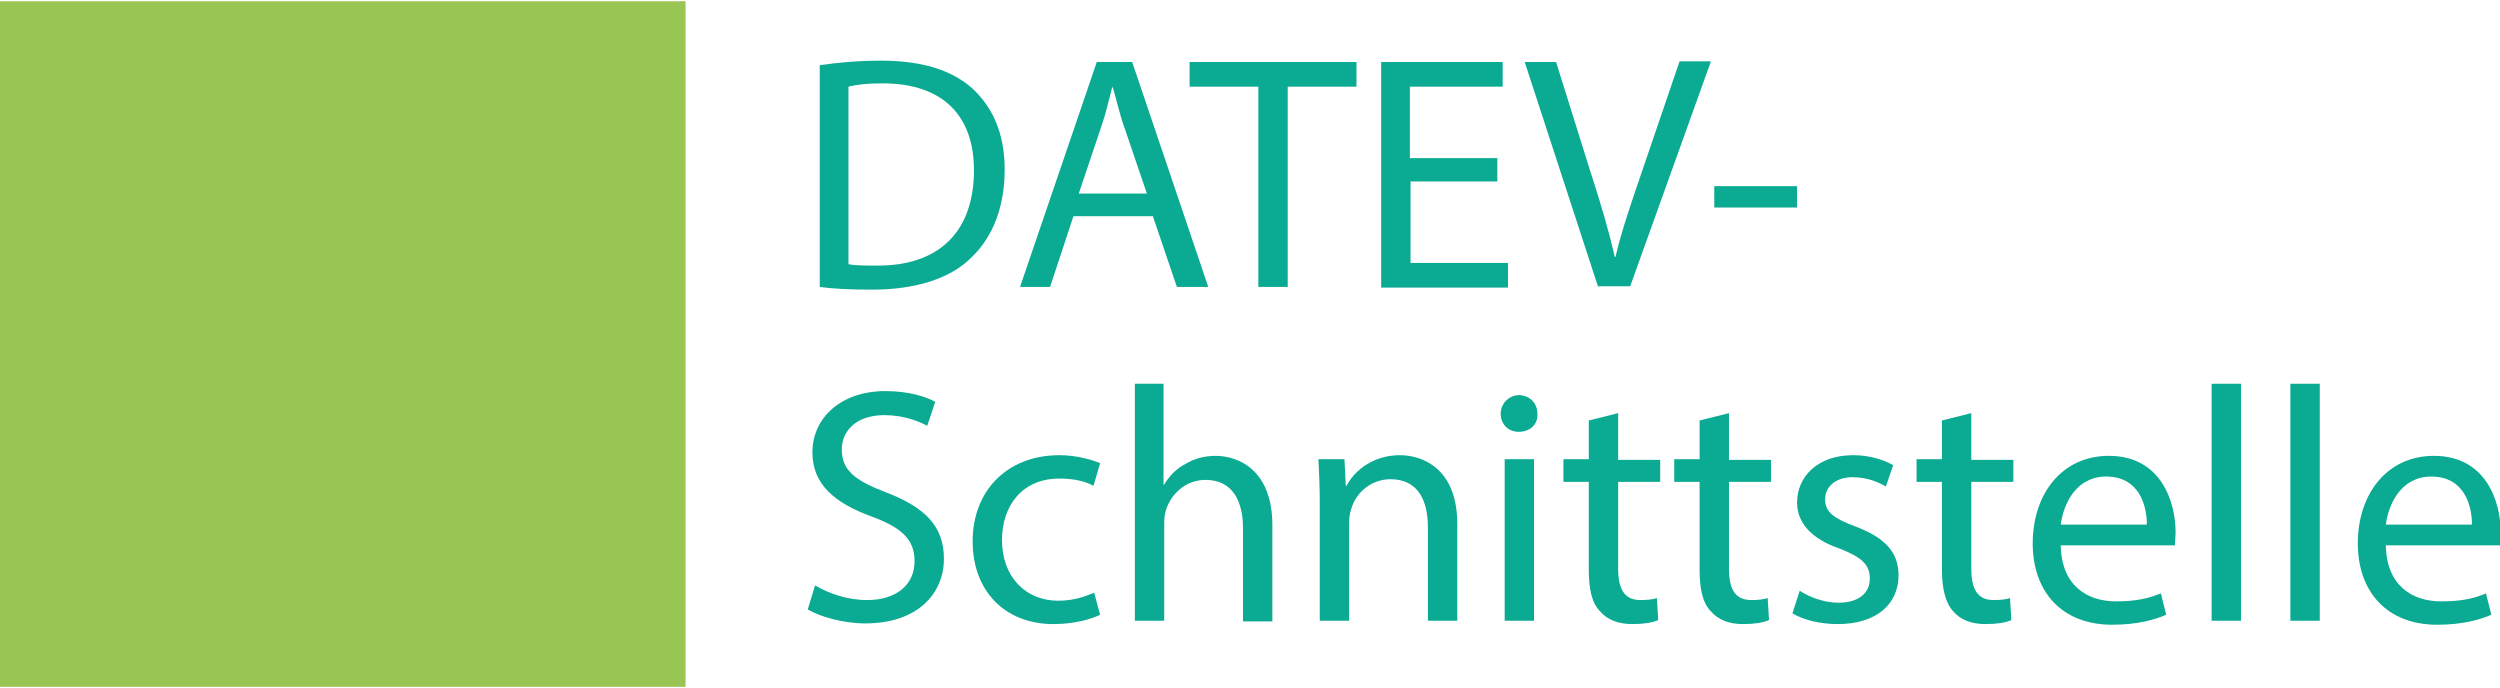
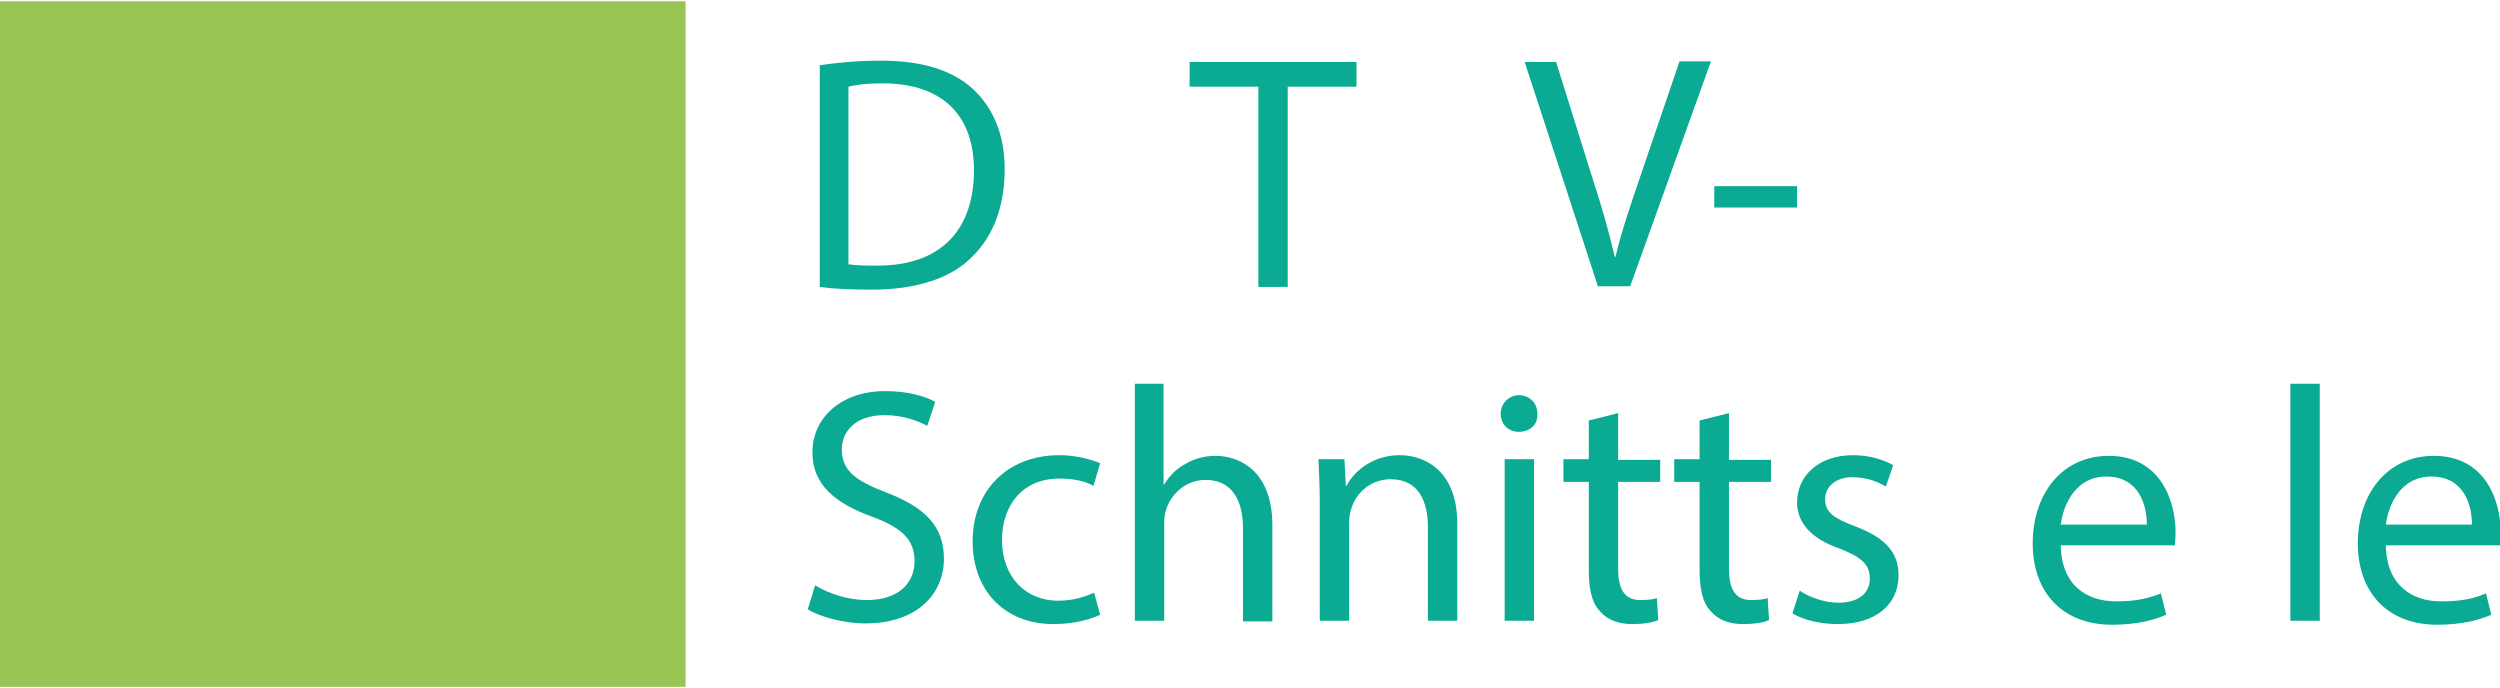
<svg xmlns="http://www.w3.org/2000/svg" version="1.1" id="Ebene_1" x="0px" y="0px" viewBox="0 0 374.5 102.7" style="enable-background:new 0 0 374.5 102.7;" xml:space="preserve" width="109" height="30">
  <style type="text/css">
	.st0{fill:#99C555;}
	.st1{fill:#0AAA93;}
	.st2{fill-rule:evenodd;clip-rule:evenodd;fill:#0AAA93;}
</style>
  <rect class="st0" width="102.7" height="102.7" />
  <g>
    <path class="st1" d="M122.7,9.6c2.6-0.4,5.8-0.7,9.3-0.7c6.3,0,10.7,1.5,13.7,4.2c3,2.8,4.8,6.7,4.8,12.1c0,5.5-1.7,10-4.9,13.1   c-3.1,3.2-8.4,4.9-14.9,4.9c-3.1,0-5.7-0.1-7.9-0.4V9.6z M127.1,39.4c1.1,0.2,2.7,0.2,4.4,0.2c9.3,0,14.4-5.2,14.4-14.3   c0-8-4.5-13-13.7-13c-2.3,0-4,0.2-5.1,0.5V39.4z" />
-     <path class="st1" d="M160.8,32.2l-3.5,10.6h-4.5l11.5-33.7h5.3L181,42.8h-4.7l-3.6-10.6H160.8z M171.8,28.8l-3.3-9.7   c-0.8-2.2-1.2-4.2-1.8-6.2h-0.1c-0.5,2-1,4.1-1.7,6.1l-3.3,9.8H171.8z" />
    <path class="st1" d="M188.5,12.8h-10.3V9.1h25v3.7h-10.3v30h-4.4V12.8z" />
-     <path class="st1" d="M224.4,27h-13.1v12.2h14.6v3.7h-19V9.1h18.2v3.7h-13.9v10.7h13.1V27z" />
    <path class="st1" d="M239.4,42.8l-11-33.7h4.7l5.2,16.6c1.5,4.6,2.7,8.7,3.6,12.6h0.1c0.9-3.9,2.4-8.2,3.9-12.6l5.7-16.7h4.7   l-12.1,33.7H239.4z" />
    <path class="st1" d="M269.2,27.7v3.2h-12.4v-3.2H269.2z" />
    <path class="st1" d="M122.1,87.5c2,1.2,4.8,2.2,7.8,2.2c4.5,0,7.1-2.4,7.1-5.8c0-3.2-1.8-5-6.4-6.7c-5.5-2-8.9-4.8-8.9-9.6   c0-5.3,4.4-9.2,10.9-9.2c3.5,0,6,0.8,7.5,1.6l-1.2,3.6c-1.1-0.6-3.4-1.6-6.4-1.6c-4.6,0-6.4,2.7-6.4,5.1c0,3.2,2,4.7,6.7,6.5   c5.7,2.2,8.6,5,8.6,9.9c0,5.2-3.9,9.7-11.8,9.7c-3.2,0-6.8-1-8.6-2.1L122.1,87.5z" />
    <path class="st1" d="M164.8,91.9c-1.2,0.6-3.7,1.4-7,1.4c-7.3,0-12.1-5-12.1-12.4c0-7.5,5.1-12.9,13-12.9c2.6,0,4.9,0.7,6.1,1.2   l-1,3.4c-1-0.6-2.7-1.1-5.1-1.1c-5.6,0-8.6,4.1-8.6,9.2c0,5.6,3.6,9.1,8.4,9.1c2.5,0,4.2-0.7,5.4-1.2L164.8,91.9z" />
    <path class="st1" d="M169.9,57.3h4.4v15.1h0.1c0.7-1.2,1.8-2.4,3.2-3.1c1.3-0.8,2.9-1.2,4.5-1.2c3.3,0,8.5,2,8.5,10.4v14.4h-4.4   V78.9c0-3.9-1.5-7.2-5.6-7.2c-2.9,0-5.1,2-5.9,4.4c-0.2,0.6-0.3,1.2-0.3,2.1v14.6h-4.4V57.3z" />
    <path class="st1" d="M197.7,75.2c0-2.5-0.1-4.6-0.2-6.6h3.9l0.2,4h0.1c1.2-2.3,4-4.6,8-4.6c3.4,0,8.6,2,8.6,10.3v14.5h-4.4v-14   c0-3.9-1.4-7.2-5.6-7.2c-2.9,0-5.2,2-5.9,4.5c-0.2,0.6-0.3,1.3-0.3,2.1v14.6h-4.4V75.2z" />
    <path class="st1" d="M230.3,61.8c0.1,1.5-1,2.7-2.8,2.7c-1.6,0-2.7-1.2-2.7-2.7c0-1.5,1.2-2.8,2.8-2.8   C229.3,59.1,230.3,60.3,230.3,61.8z M225.4,92.8V68.6h4.4v24.2H225.4z" />
    <path class="st1" d="M242.4,61.7v7h6.3V72h-6.3V85c0,3,0.9,4.7,3.3,4.7c1.1,0,2-0.1,2.5-0.3l0.2,3.3c-0.9,0.4-2.2,0.6-3.9,0.6   c-2,0-3.7-0.6-4.8-1.9c-1.3-1.3-1.7-3.5-1.7-6.3V72h-3.8v-3.4h3.8v-5.8L242.4,61.7z" />
    <path class="st1" d="M259,61.7v7h6.3V72H259V85c0,3,0.9,4.7,3.3,4.7c1.1,0,2-0.1,2.5-0.3l0.2,3.3c-0.9,0.4-2.2,0.6-3.9,0.6   c-2,0-3.7-0.6-4.8-1.9c-1.3-1.3-1.7-3.5-1.7-6.3V72h-3.8v-3.4h3.8v-5.8L259,61.7z" />
    <path class="st1" d="M269.6,88.3c1.3,0.9,3.6,1.8,5.8,1.8c3.2,0,4.7-1.6,4.7-3.6c0-2.1-1.2-3.2-4.5-4.5c-4.4-1.5-6.4-4-6.4-6.9   c0-3.9,3.1-7.1,8.4-7.1c2.5,0,4.6,0.7,6,1.5l-1.1,3.2c-1-0.6-2.7-1.4-5-1.4c-2.6,0-4.1,1.5-4.1,3.3c0,2,1.4,2.9,4.6,4.1   c4.2,1.6,6.4,3.7,6.4,7.3c0,4.3-3.3,7.3-9.1,7.3c-2.6,0-5.1-0.6-6.8-1.6L269.6,88.3z" />
-     <path class="st1" d="M295.3,61.7v7h6.3V72h-6.3V85c0,3,0.9,4.7,3.3,4.7c1.1,0,2-0.1,2.5-0.3l0.2,3.3c-0.9,0.4-2.2,0.6-3.9,0.6   c-2,0-3.7-0.6-4.8-1.9c-1.2-1.3-1.7-3.5-1.7-6.3V72h-3.8v-3.4h3.8v-5.8L295.3,61.7z" />
    <path class="st1" d="M308.7,81.5c0.1,6,3.9,8.4,8.3,8.4c3.1,0,5-0.5,6.7-1.2l0.8,3.2c-1.6,0.7-4.2,1.5-8.1,1.5   c-7.5,0-11.9-4.9-11.9-12.2s4.3-13.1,11.4-13.1c7.9,0,10,7,10,11.4c0,0.9-0.1,1.6-0.1,2H308.7z M321.6,78.4c0-2.8-1.1-7.2-6.1-7.2   c-4.5,0-6.4,4.1-6.8,7.2H321.6z" />
-     <path class="st1" d="M331.3,57.3h4.4v35.5h-4.4V57.3z" />
    <path class="st1" d="M343.1,57.3h4.4v35.5h-4.4V57.3z" />
-     <path class="st1" d="M357.4,81.5c0.1,6,3.9,8.4,8.3,8.4c3.2,0,5.1-0.5,6.7-1.2l0.8,3.2c-1.6,0.7-4.2,1.5-8.1,1.5   c-7.5,0-11.9-4.9-11.9-12.2s4.3-13.1,11.4-13.1c7.9,0,10,7,10,11.4c0,0.9-0.1,1.6-0.1,2H357.4z M370.3,78.4c0-2.8-1.1-7.2-6.1-7.2   c-4.5,0-6.4,4.1-6.8,7.2H370.3z" />
+     <path class="st1" d="M357.4,81.5c0.1,6,3.9,8.4,8.3,8.4c3.2,0,5.1-0.5,6.7-1.2l0.8,3.2c-1.6,0.7-4.2,1.5-8.1,1.5   c-7.5,0-11.9-4.9-11.9-12.2s4.3-13.1,11.4-13.1c7.9,0,10,7,10,11.4c0,0.9-0.1,1.6-0.1,2H357.4M370.3,78.4c0-2.8-1.1-7.2-6.1-7.2   c-4.5,0-6.4,4.1-6.8,7.2H370.3z" />
  </g>
  <g id="layer1" transform="translate(20.298,19.682)">
    <path id="path54962" class="st2" d="M-13.3-409v178H51c47.9,0,89-38.4,89-87.6c-1.4-54.7-35.6-90.4-83.5-90.4H-13.3z M201.5-409   l-68.4,178h38.2L224.6-372l44,112.1h-49.4v28.8h98.6L248-409H201.5z M287.5-409v30.2h57.7V-231h39.6v-147.8h56V-409H287.5z    M455.9-409v178H579v-28.8h-84.9V-309h75.3v-30.2h-75.3v-39.6h80.8V-409H455.9z M584.5-409l69.8,178h42.3L765-409h-94.2v30.2h45.1   l-41.2,108L624-409H584.5z M23.5-378.8h30.2c30.1,0,50.5,21.9,49.2,58.8c-1.4,38.3-27.3,58.8-58.8,58.8H23.5V-378.8z" />
  </g>
</svg>